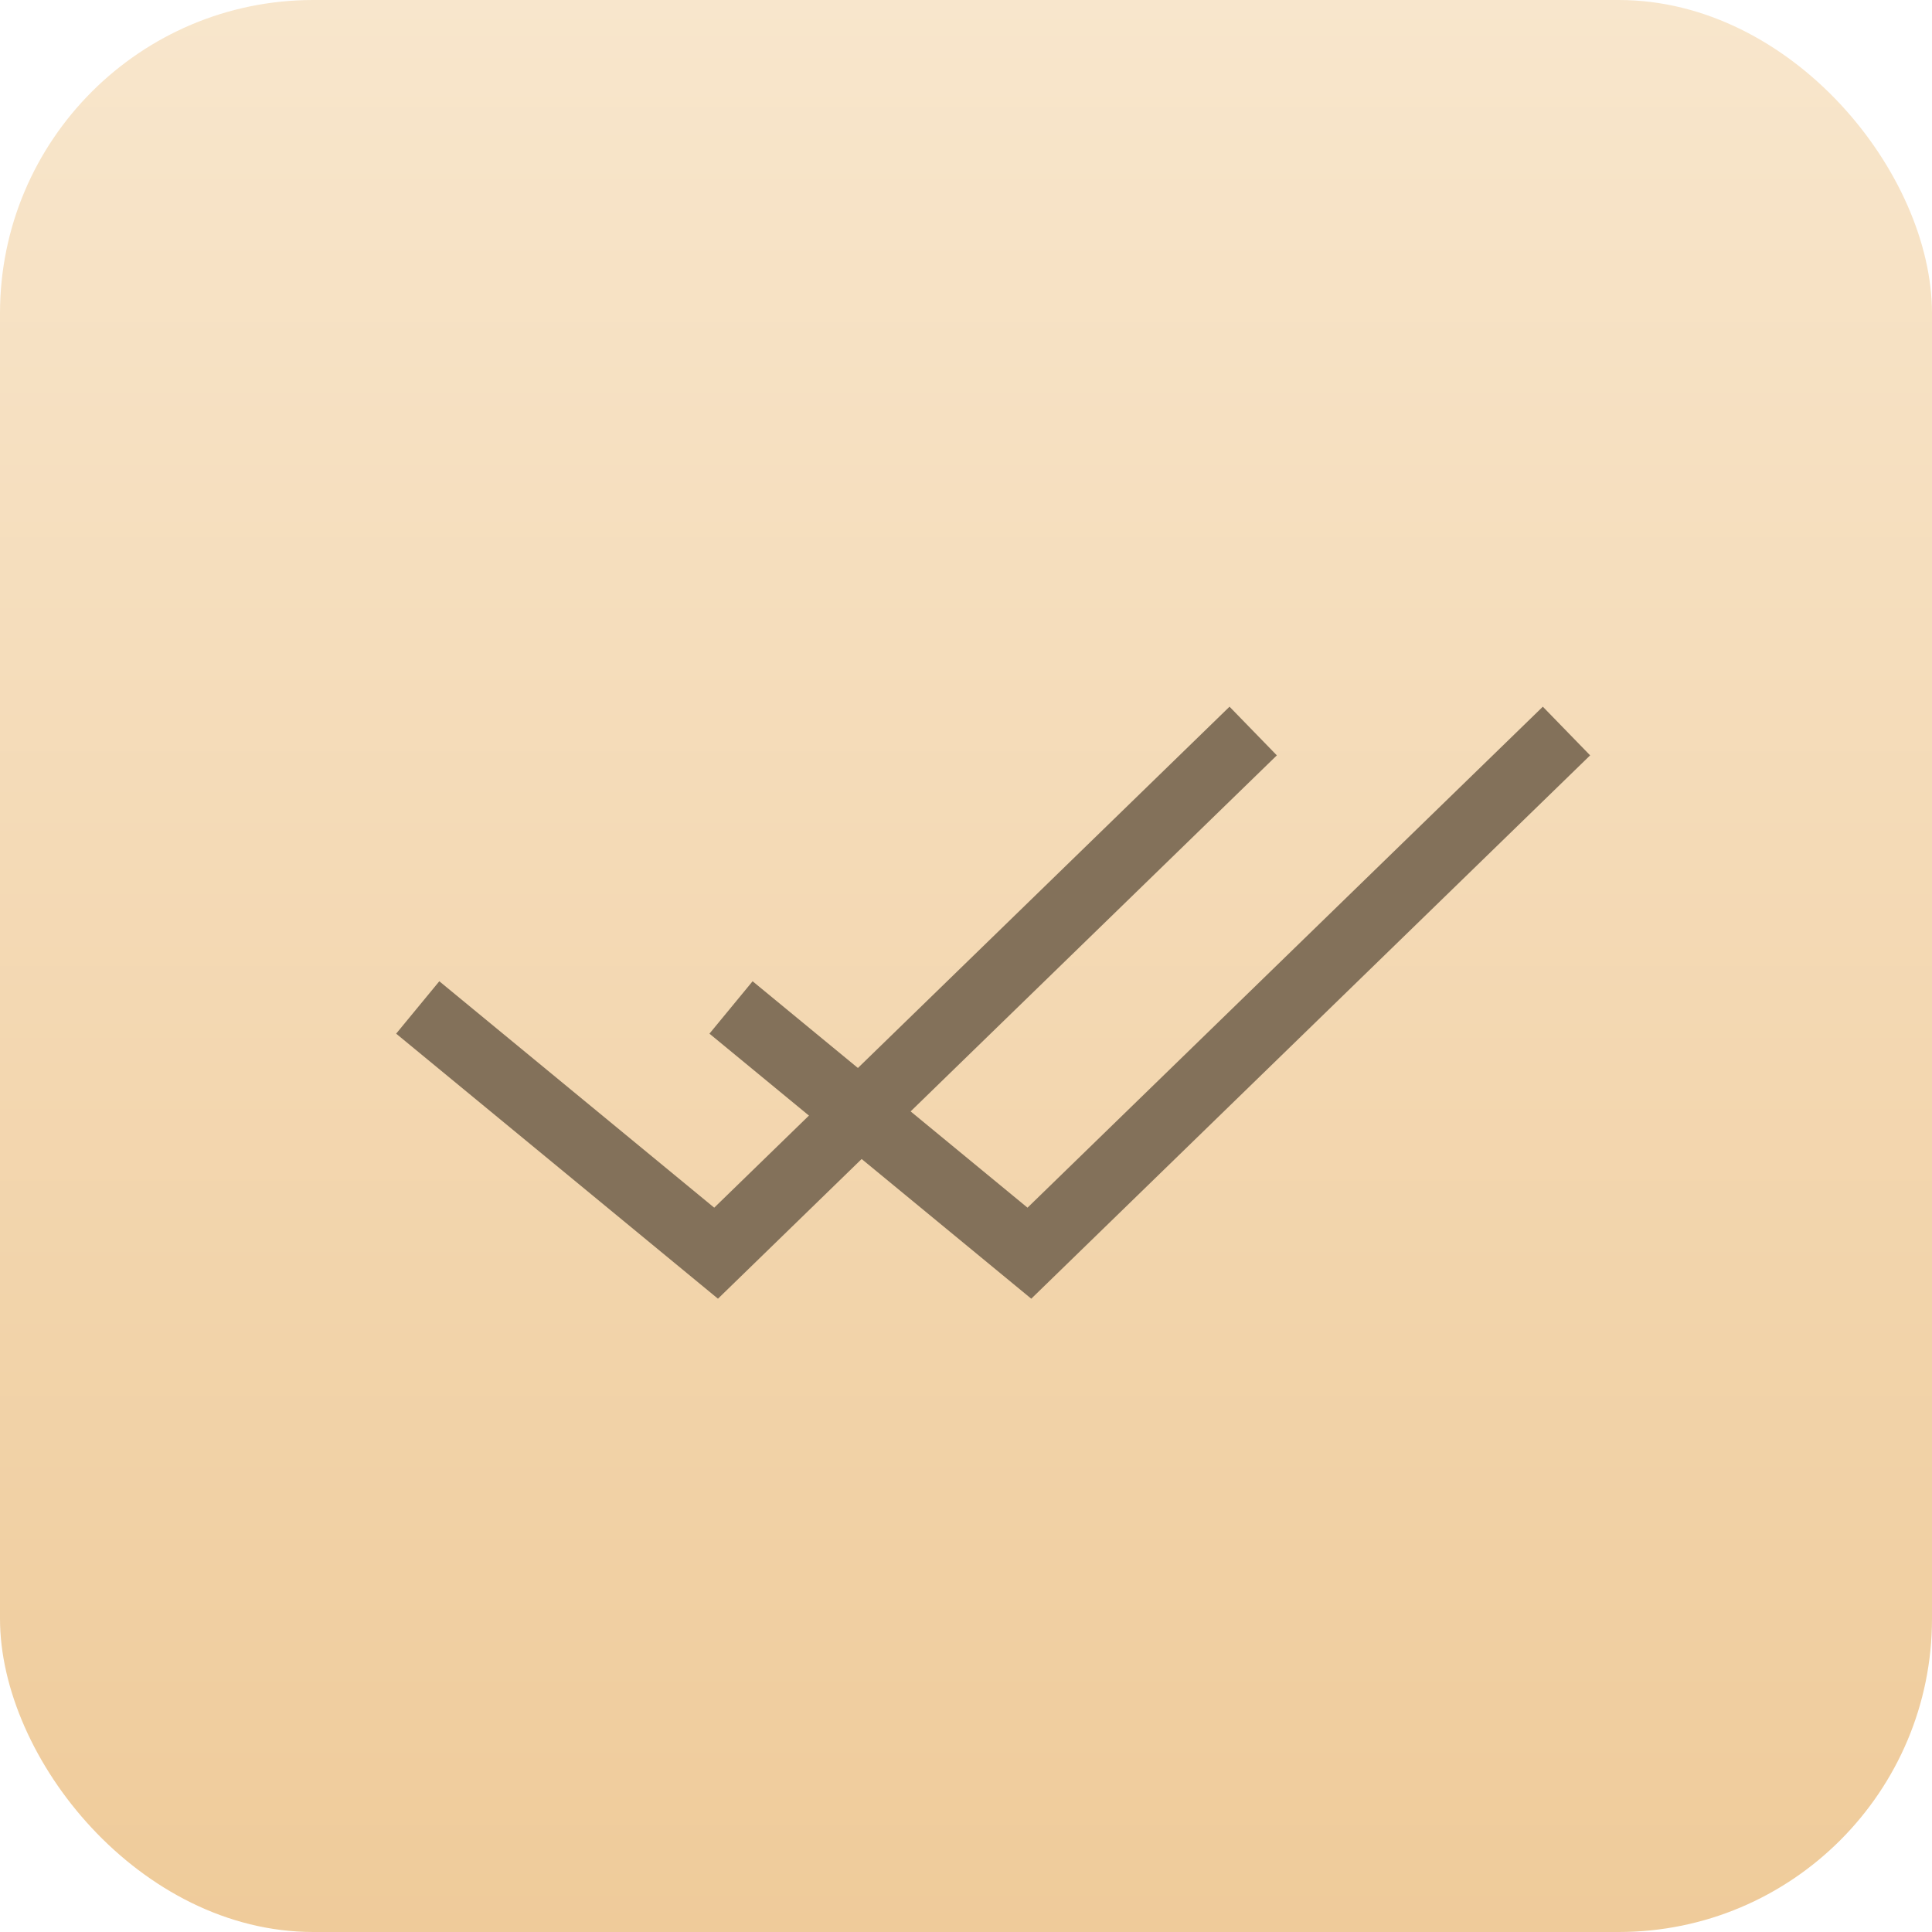
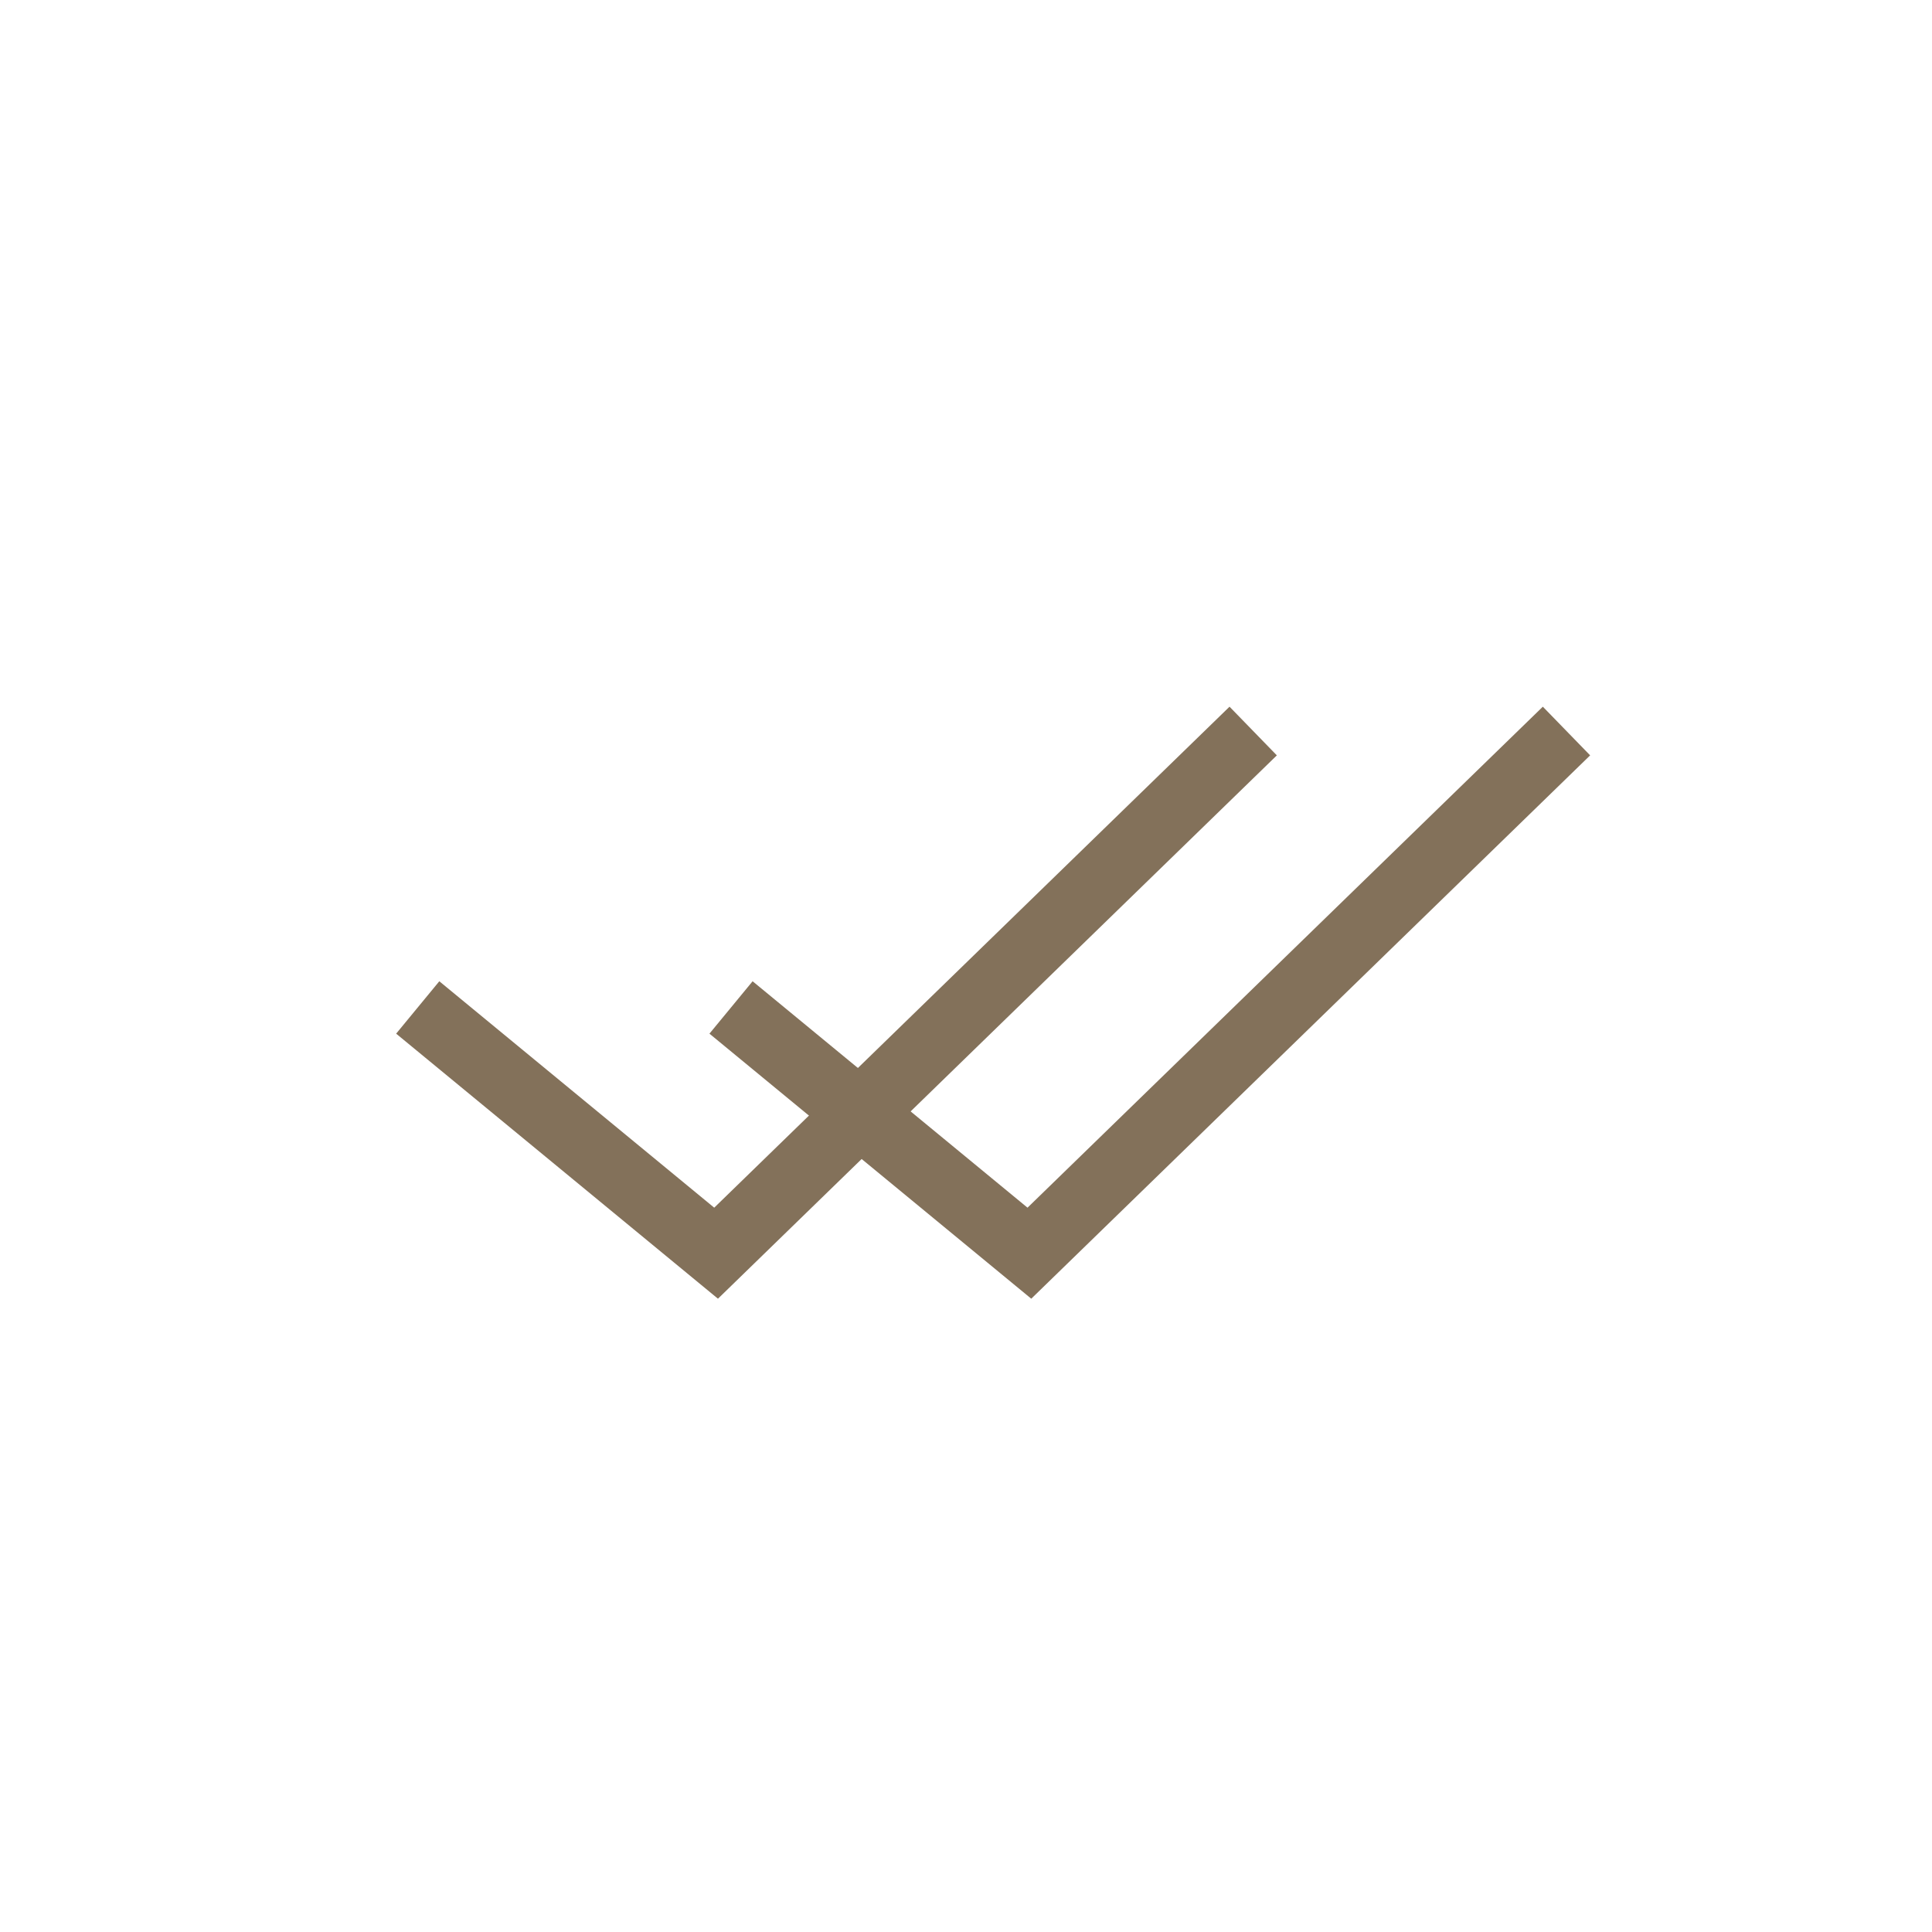
<svg xmlns="http://www.w3.org/2000/svg" width="37" height="37" viewBox="0 0 37 37" fill="none">
-   <rect width="37" height="37" rx="6" fill="url(#paint0_linear_0_48)" />
  <path d="M8 19.294L13.714 24L24 14" stroke="#83715A" stroke-width="1.3" />
  <path d="M14 19.294L19.714 24L30 14" stroke="#83715A" stroke-width="1.3" />
  <defs>
    <linearGradient id="paint0_linear_0_48" x1="18.5" y1="0" x2="18.5" y2="37" gradientUnits="userSpaceOnUse">
      <stop stop-color="#F8E6CC" />
      <stop offset="1" stop-color="#EFCB9A" />
    </linearGradient>
  </defs>
</svg>